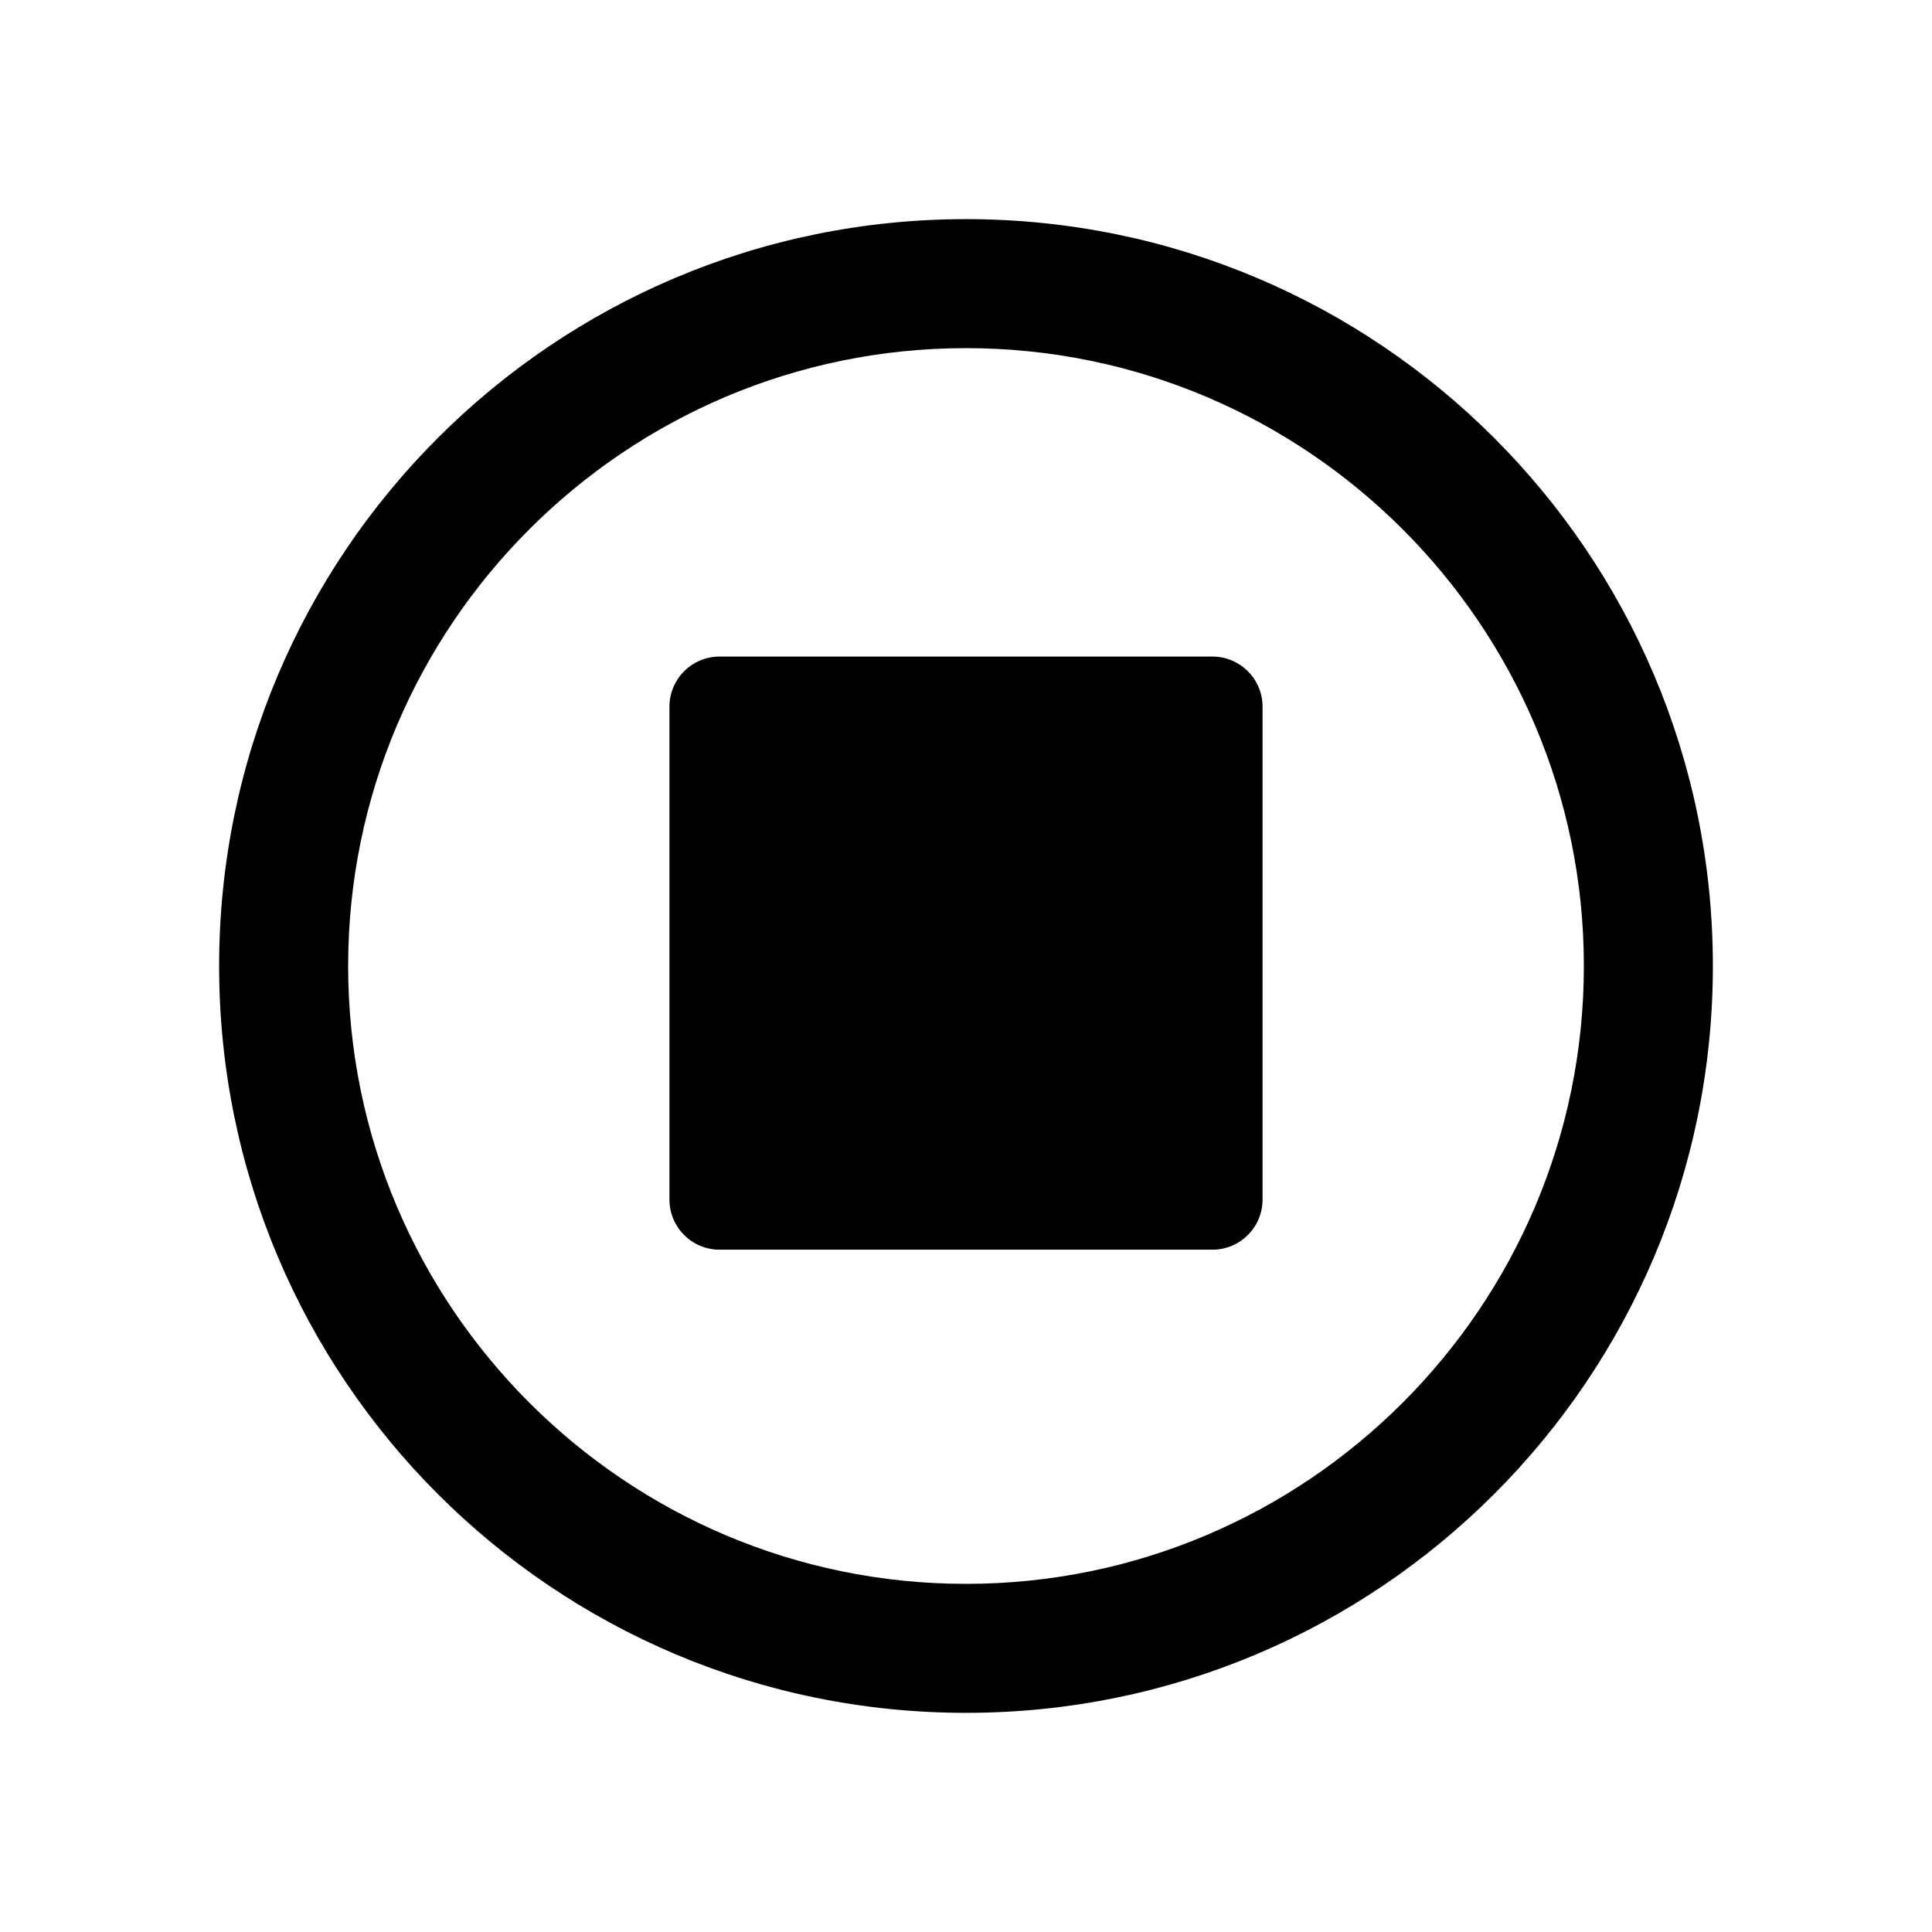
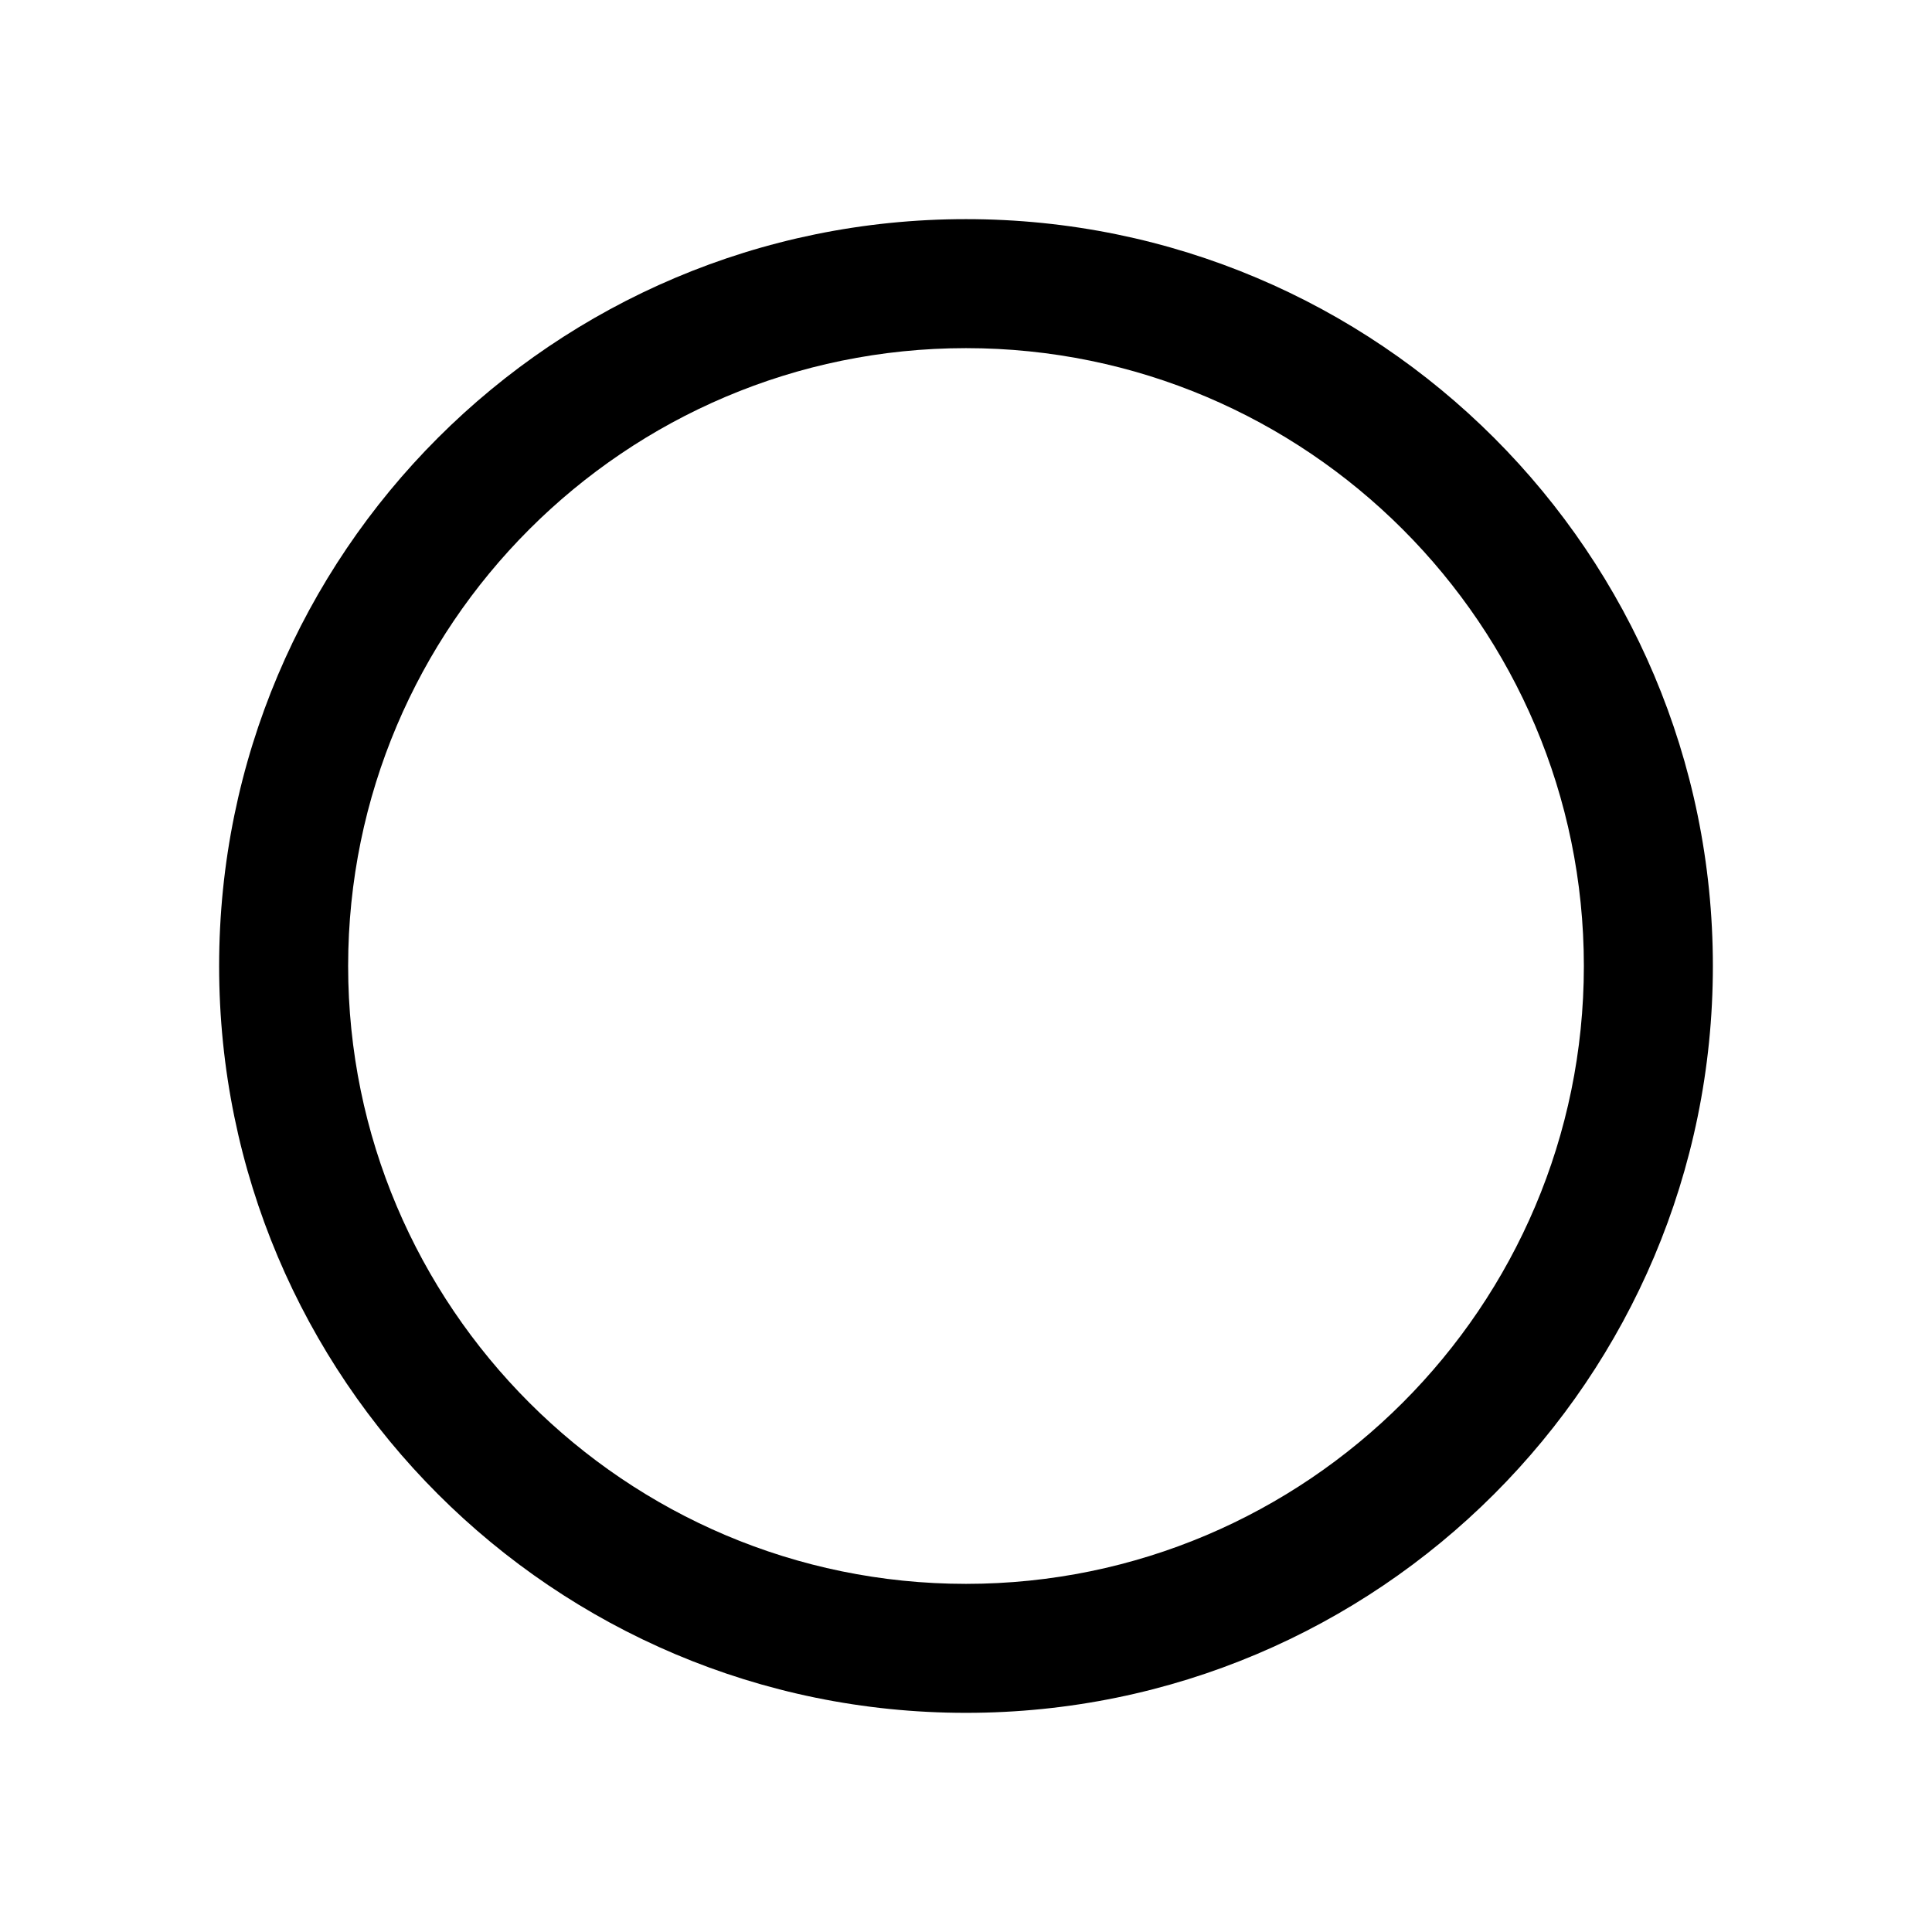
<svg xmlns="http://www.w3.org/2000/svg" fill="#000000" width="800px" height="800px" version="1.1" viewBox="144 144 512 512">
  <g>
    <path d="m400 236.26c90.285 0 163.74 73.453 163.74 163.74s-73.453 163.74-163.74 163.74-163.74-73.453-163.74-163.74 73.453-163.74 163.74-163.74m0-34.188c-109.31 0-197.93 88.613-197.93 197.93 0 109.31 88.613 197.92 197.93 197.92s197.93-88.613 197.93-197.93c-0.004-109.31-88.617-197.92-197.93-197.92z" />
-     <path d="m465.31 475.18h-130.62c-7.336 0-13.281-5.945-13.281-13.281v-130.62c0-7.336 5.945-13.281 13.281-13.281h130.62c7.336 0 13.281 5.945 13.281 13.281v130.62c0 7.332-5.945 13.281-13.281 13.281z" />
  </g>
</svg>